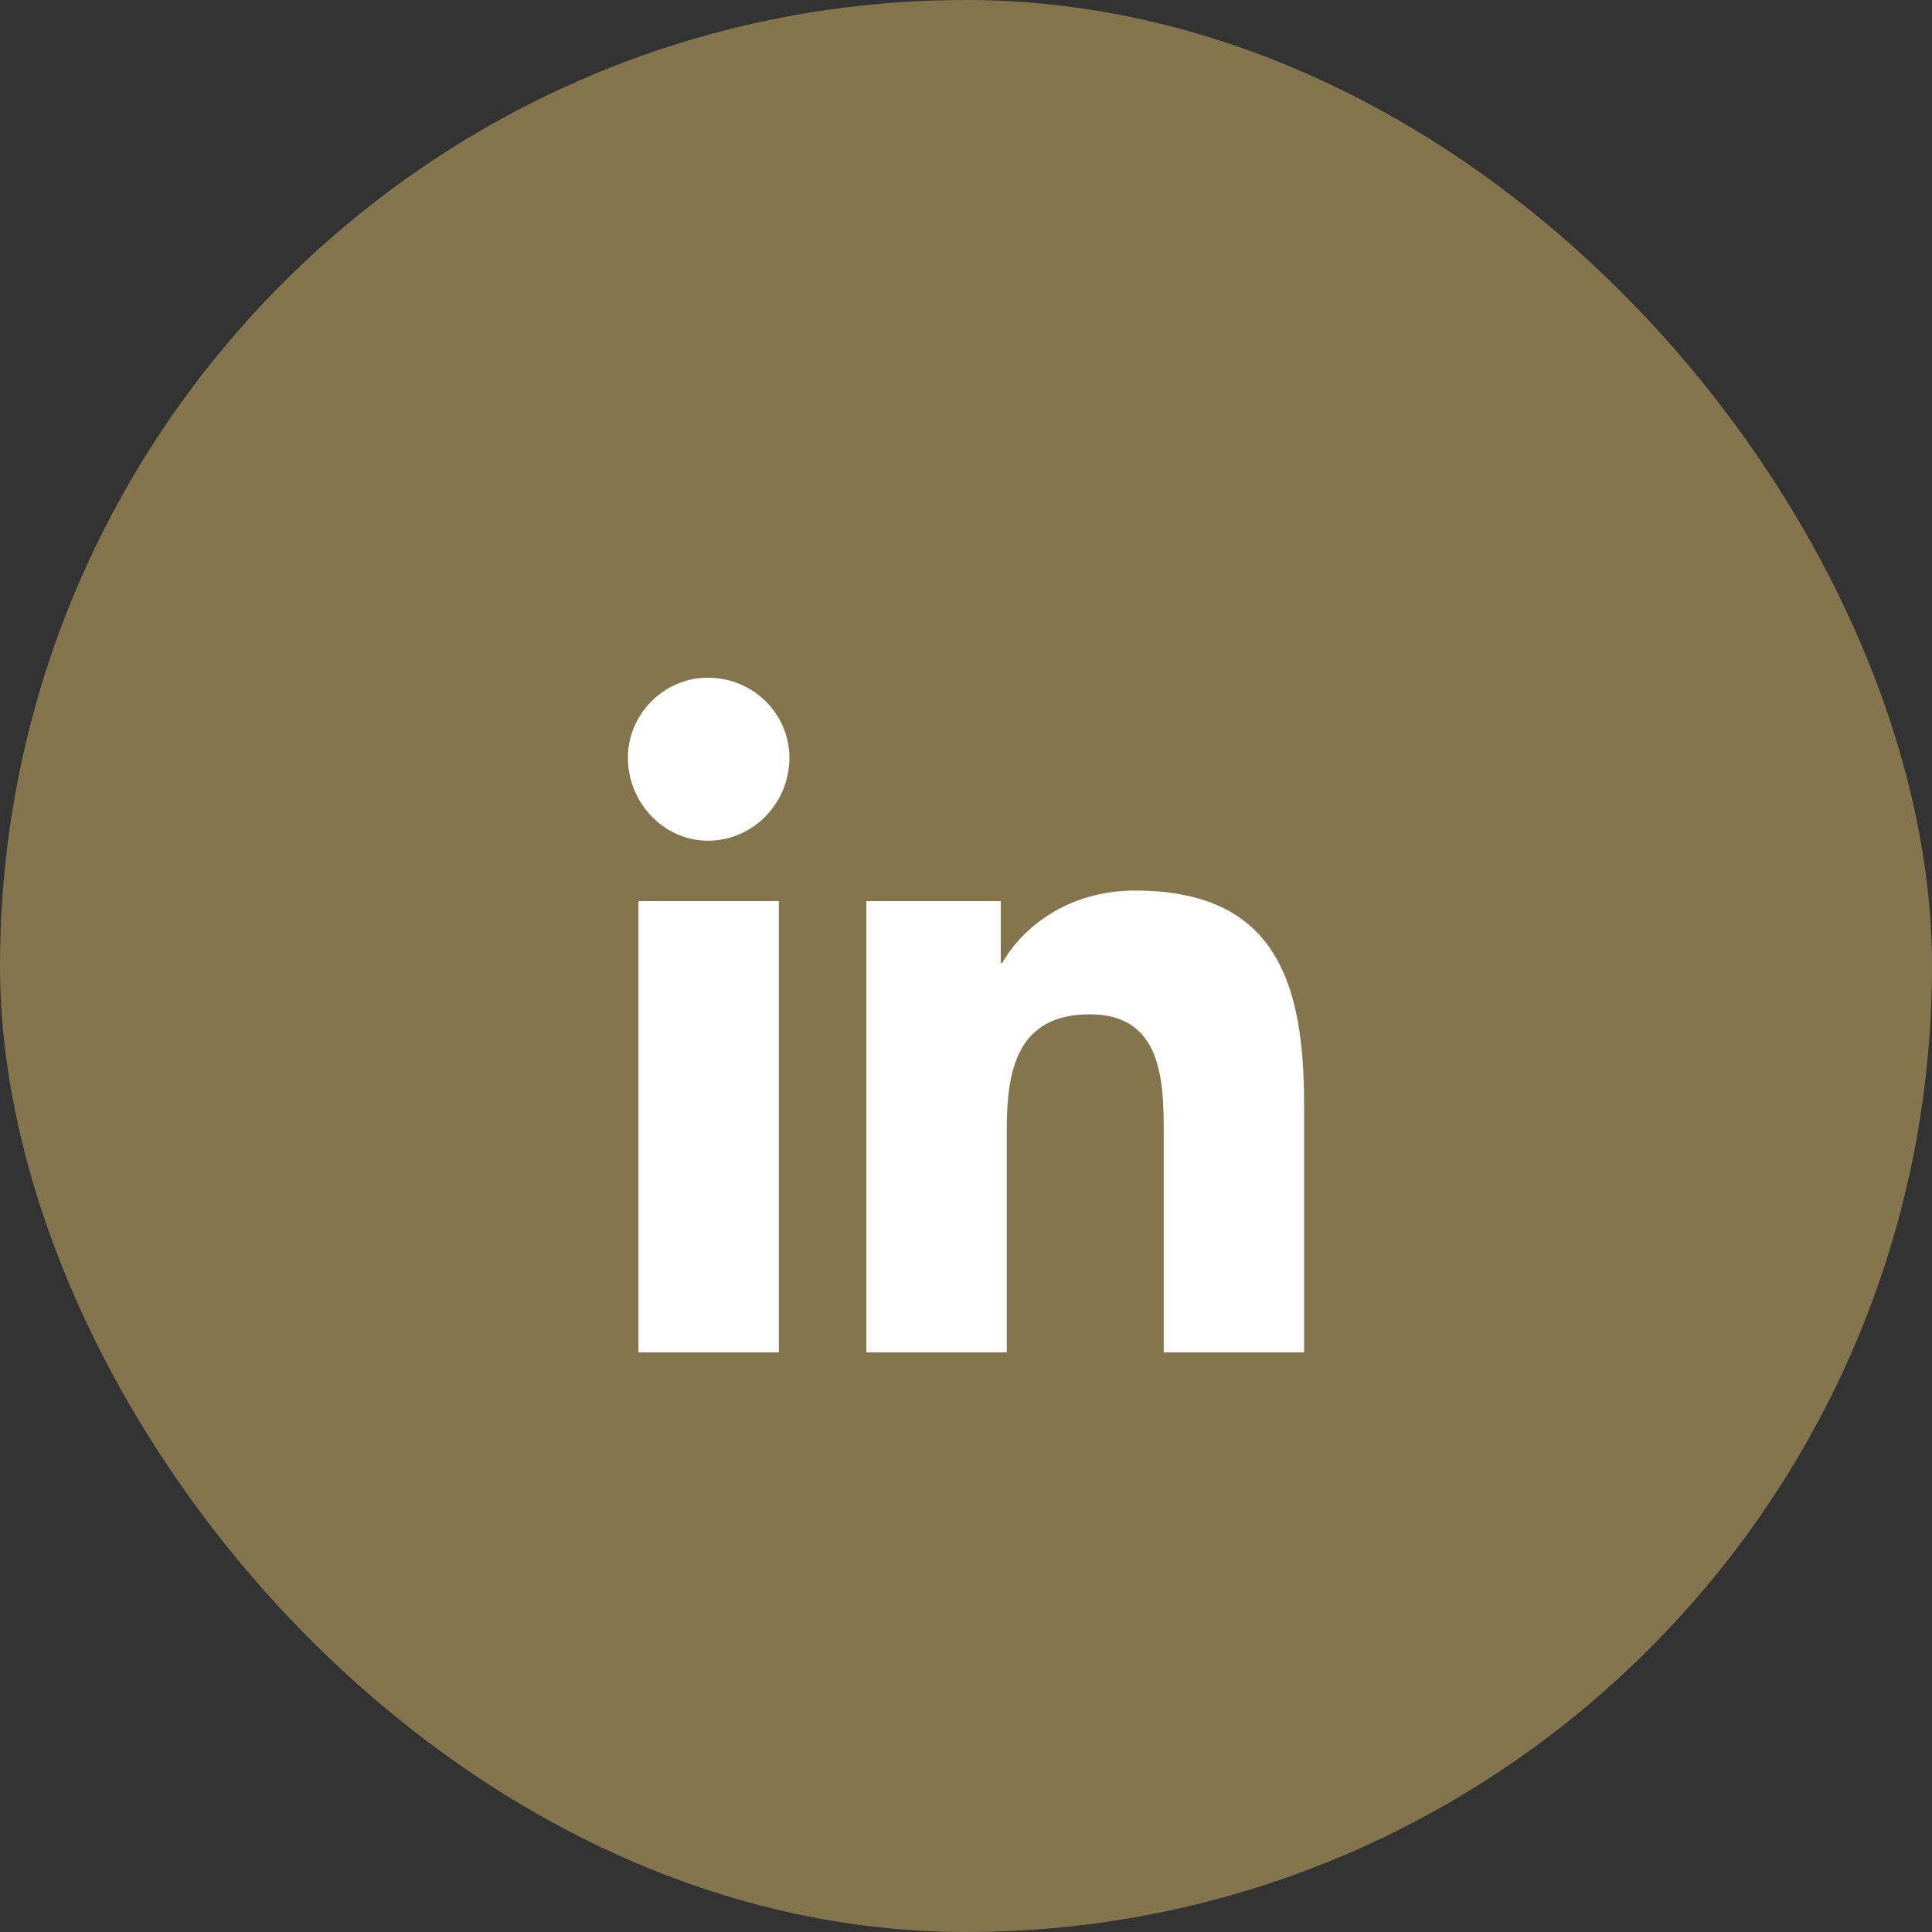
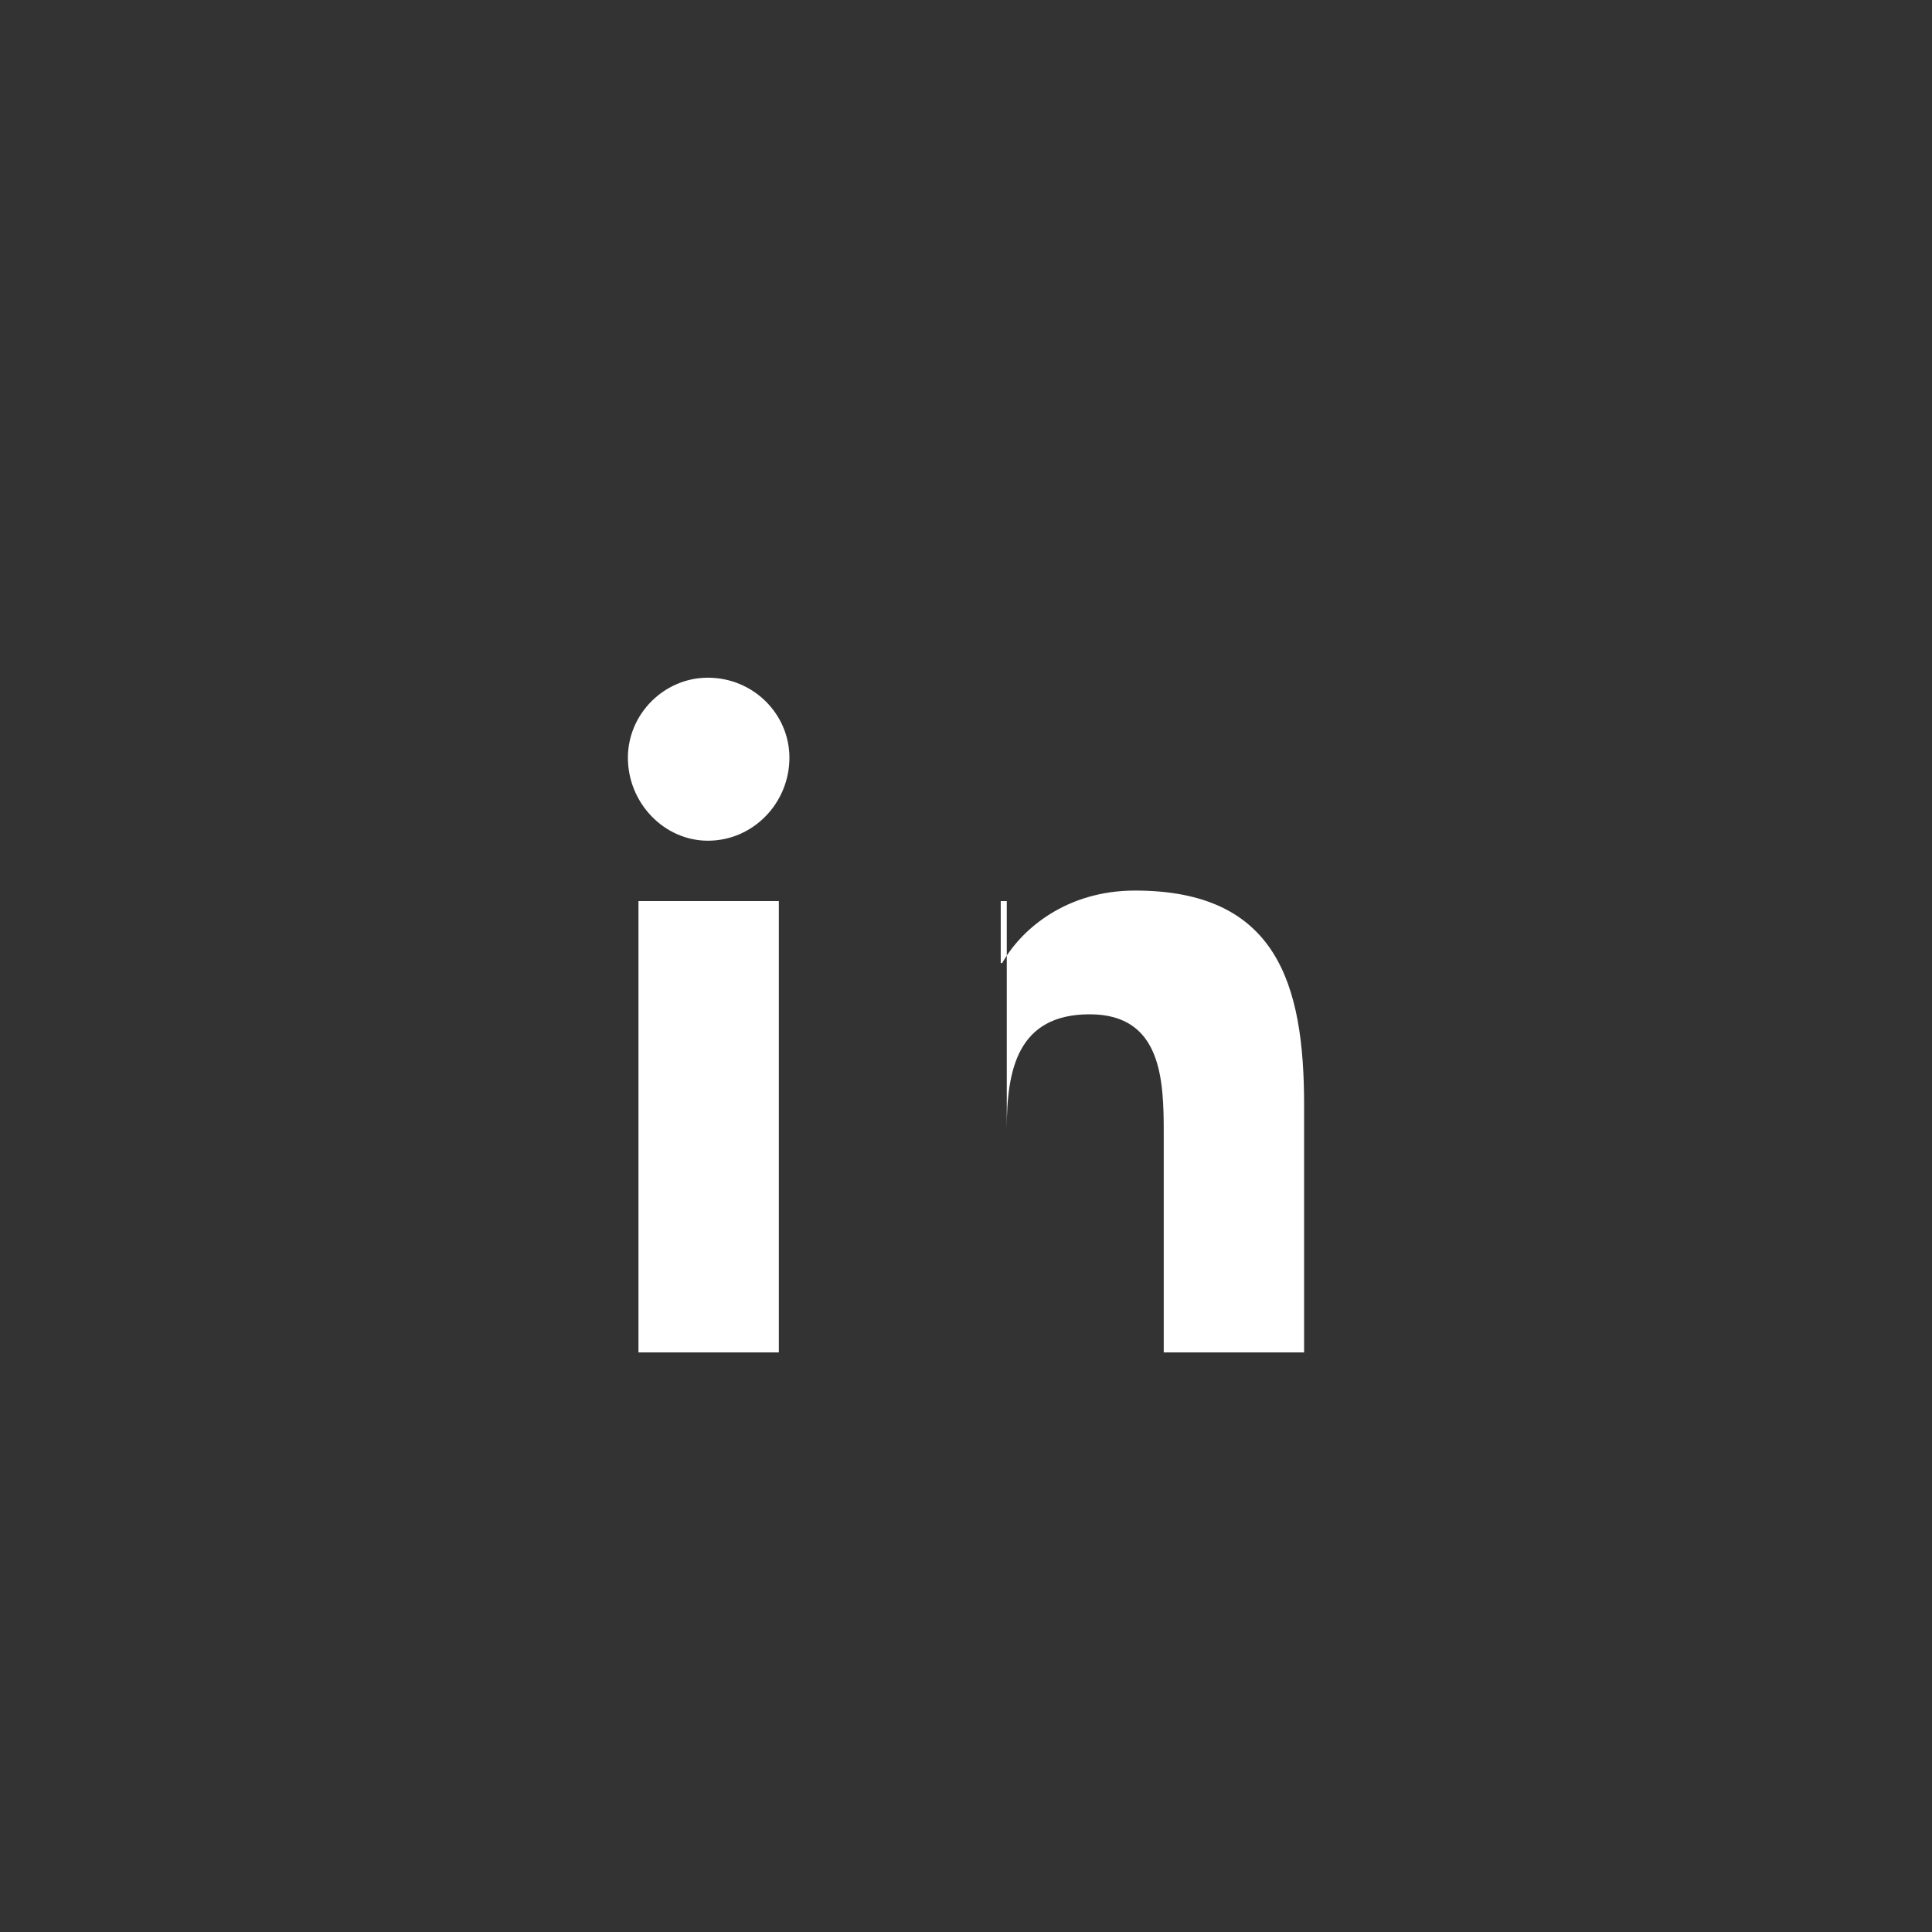
<svg xmlns="http://www.w3.org/2000/svg" width="40" height="40" viewBox="0 0 40 40" fill="none">
  <rect x="0" y="0" width="40" height="40" fill="#333333" stroke="none" />
-   <rect width="40" height="40" rx="20" fill="#85754E" />
-   <path d="M16.125 28H13.219V18.656H16.125V28ZM14.656 17.406C13.75 17.406 13 16.625 13 15.688C13 14.781 13.75 14.031 14.656 14.031C15.594 14.031 16.344 14.781 16.344 15.688C16.344 16.625 15.594 17.406 14.656 17.406ZM26.969 28H24.094V23.469C24.094 22.375 24.062 21 22.562 21C21.062 21 20.844 22.156 20.844 23.375V28H17.938V18.656H20.719V19.938H20.75C21.156 19.219 22.094 18.438 23.5 18.438C26.438 18.438 27 20.375 27 22.875V28H26.969Z" fill="white" />
+   <path d="M16.125 28H13.219V18.656H16.125V28ZM14.656 17.406C13.75 17.406 13 16.625 13 15.688C13 14.781 13.75 14.031 14.656 14.031C15.594 14.031 16.344 14.781 16.344 15.688C16.344 16.625 15.594 17.406 14.656 17.406ZM26.969 28H24.094V23.469C24.094 22.375 24.062 21 22.562 21C21.062 21 20.844 22.156 20.844 23.375V28V18.656H20.719V19.938H20.75C21.156 19.219 22.094 18.438 23.5 18.438C26.438 18.438 27 20.375 27 22.875V28H26.969Z" fill="white" />
</svg>